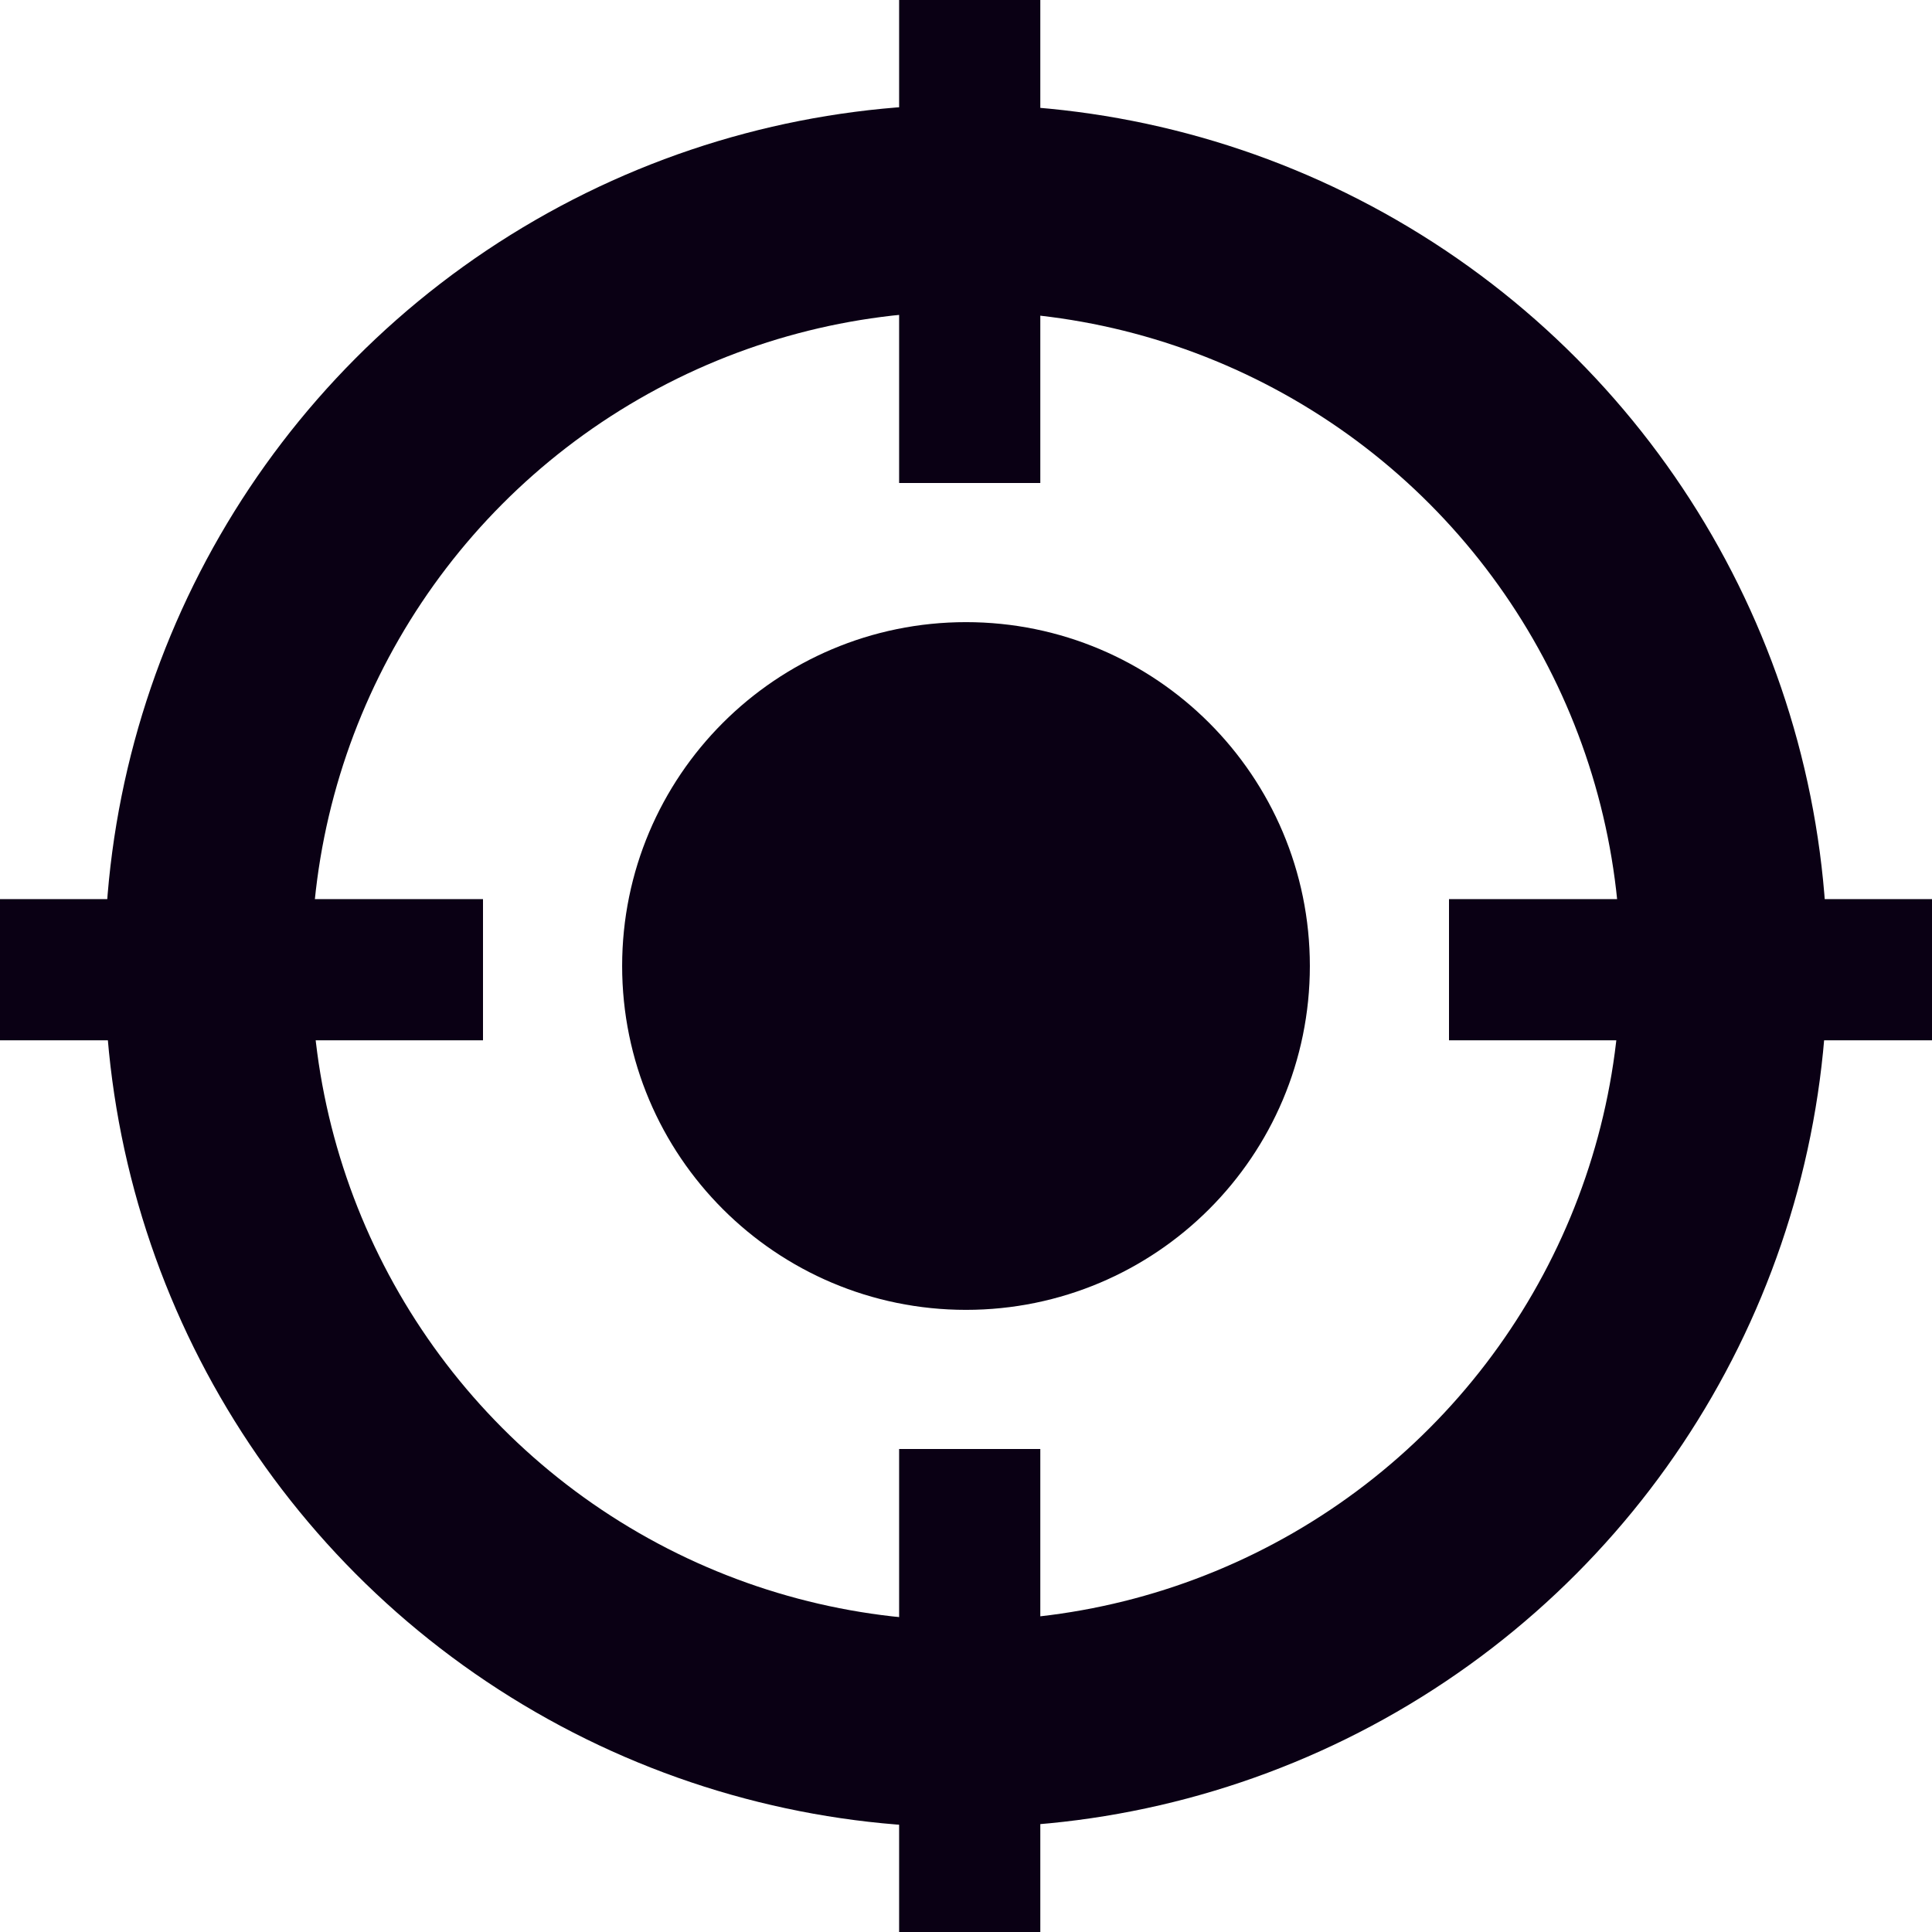
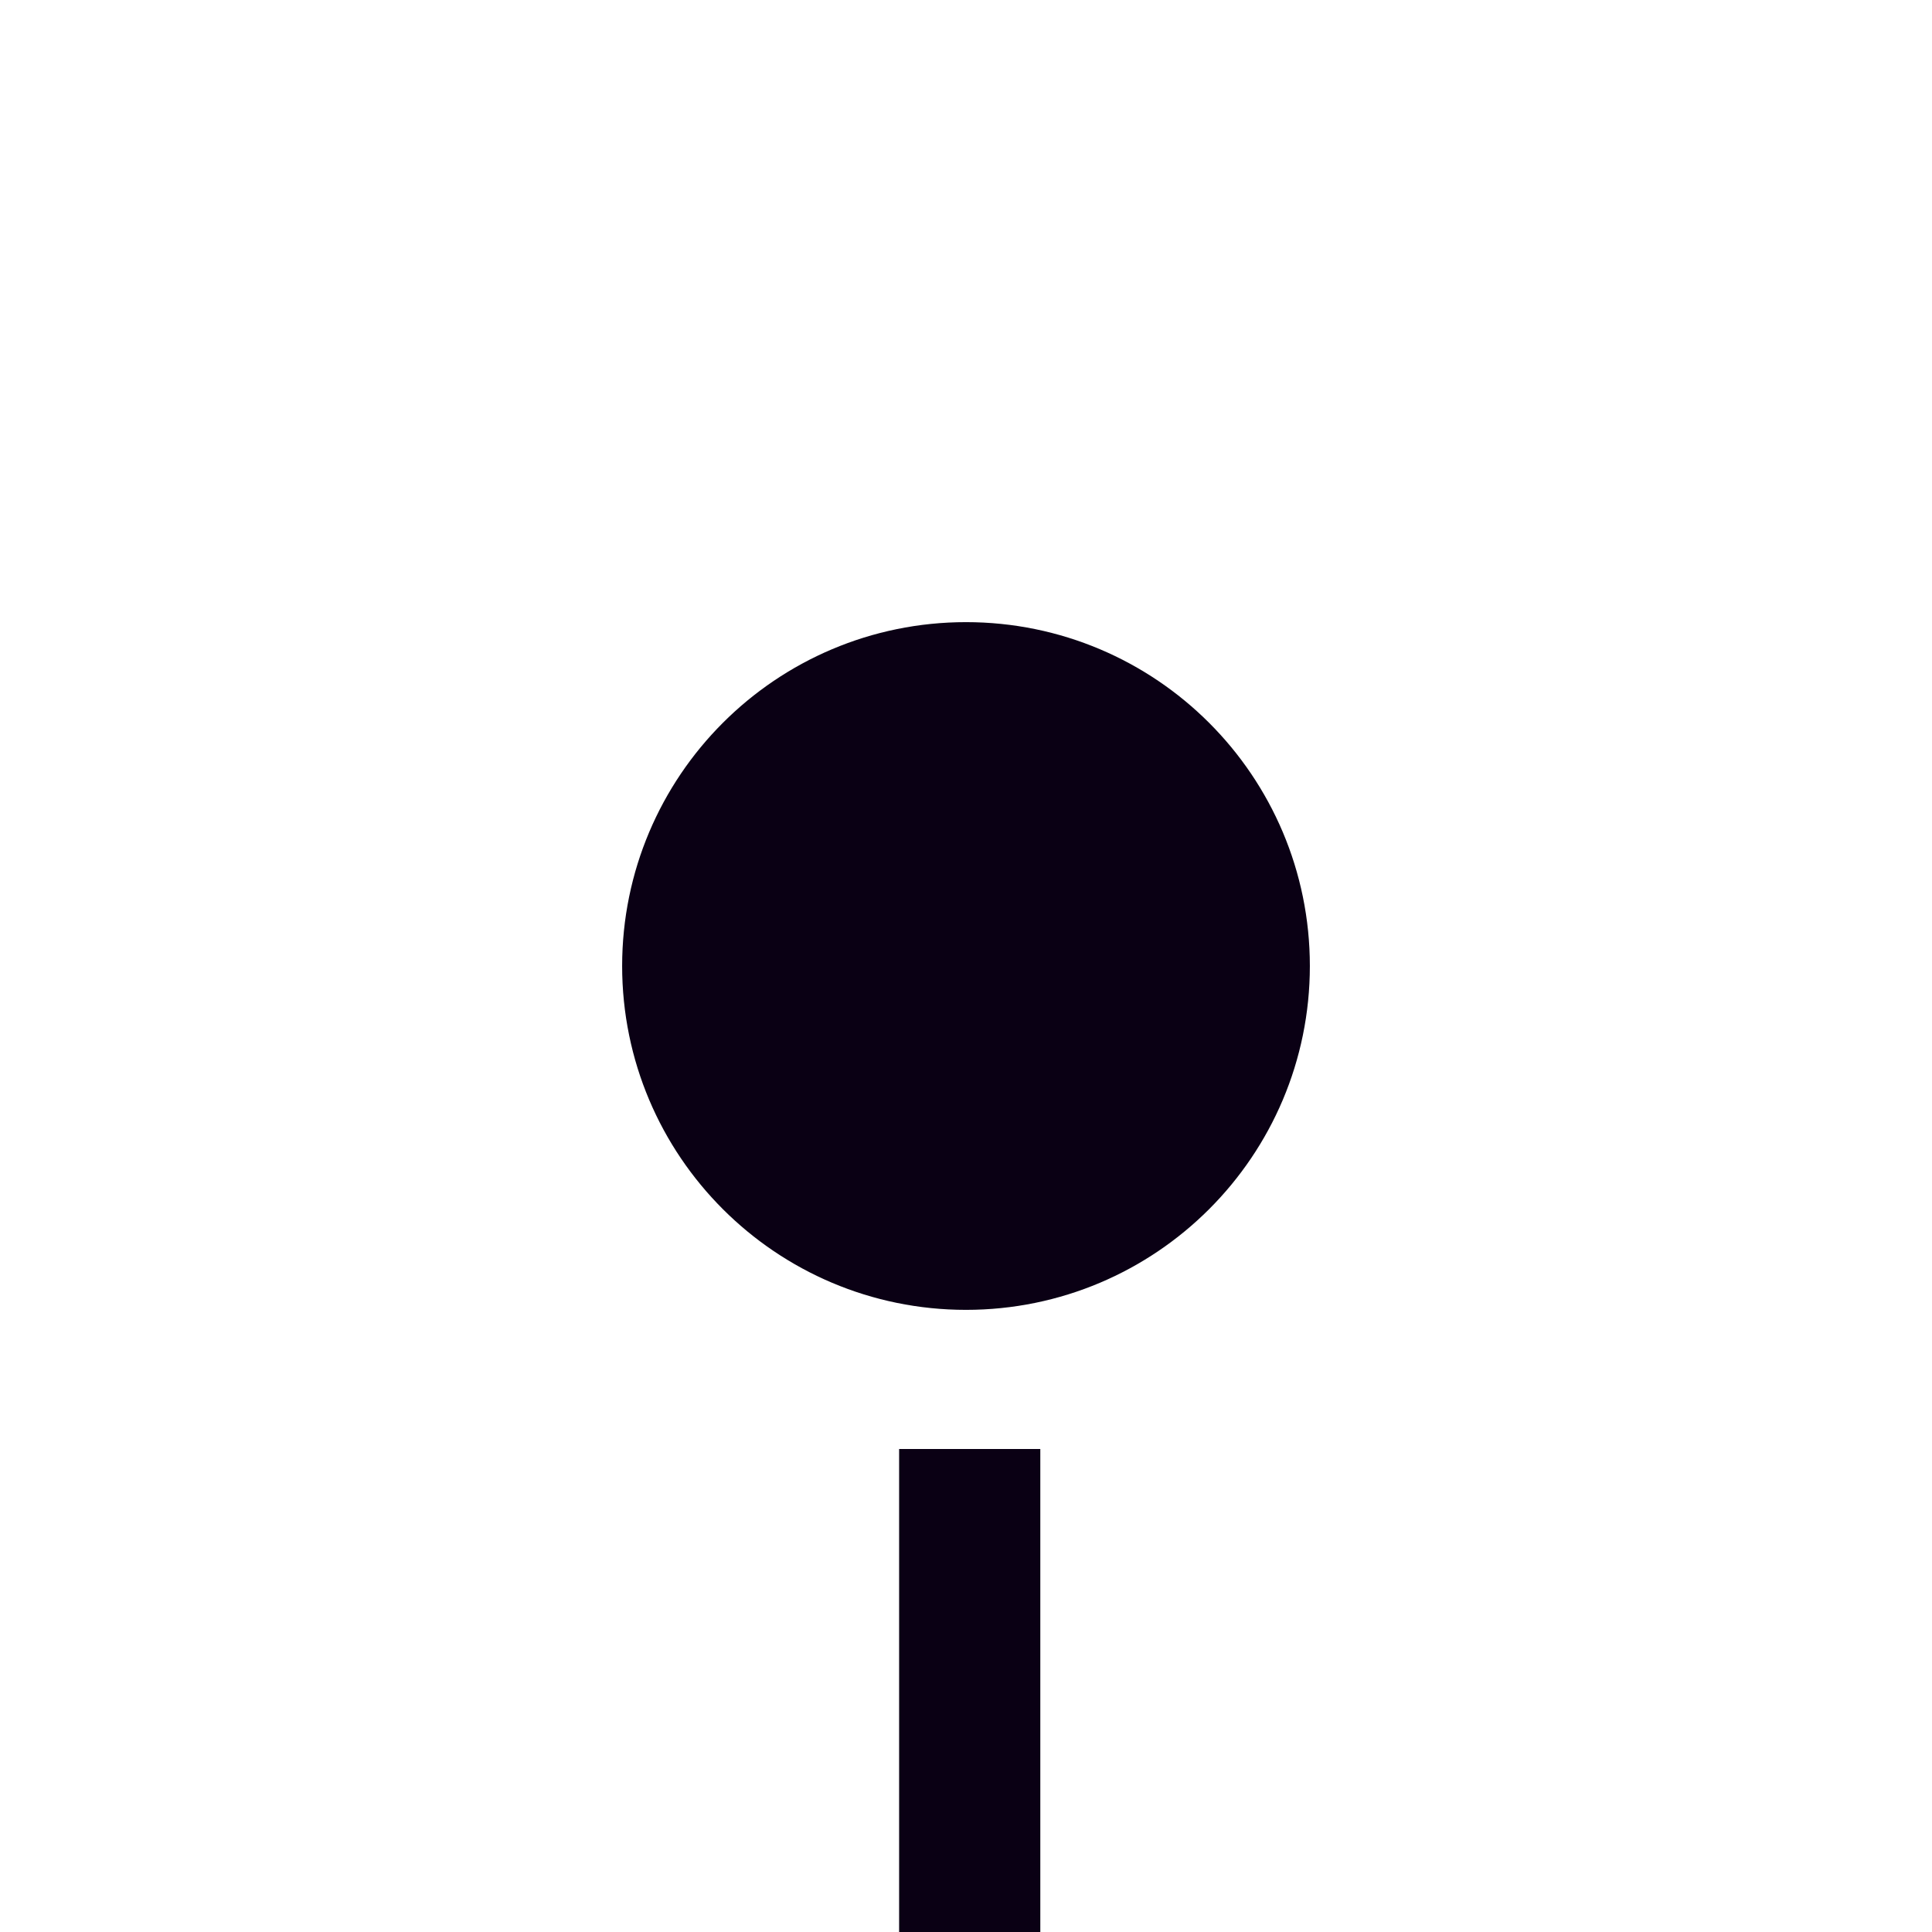
<svg xmlns="http://www.w3.org/2000/svg" xmlns:ns1="http://www.bohemiancoding.com/sketch/ns" version="1.1" id="Layer_1" x="0px" y="0px" width="26px" height="26px" viewBox="-382 600 26 26" enable-background="new -382 600 26 26" xml:space="preserve">
  <title>crosshair</title>
  <desc>Created with Sketch.</desc>
  <g id="Page-1" ns1:type="MSPage">
    <g id="desktop-copy-2" transform="translate(-587, -2554)" ns1:type="MSArtboardGroup">
      <g id="contat" transform="translate(0, 2508)" ns1:type="MSLayerGroup">
        <g id="map" transform="translate(0, 5)" ns1:type="MSShapeGroup">
          <g id="crosshair" transform="translate(587, 41)">
-             <circle id="Oval-20-Copy-4" fill="none" stroke="#0A0014" stroke-width="2.783" cx="-369" cy="613" r="10.2" />
            <circle id="Oval-20-Copy-5" fill="#0A0014" stroke="#0A0014" stroke-width="1.855" cx="-369" cy="613" r="3.7" />
-             <rect id="Rectangle-20" x="-369.9" y="600" fill="#0A0014" width="1.9" height="6.5" />
            <rect id="Rectangle-20-Copy" x="-369.9" y="619.5" fill="#0A0014" width="1.9" height="6.5" />
-             <rect id="Rectangle-22" x="-382" y="612.1" fill="#0A0014" width="6.5" height="1.9" />
-             <rect id="Rectangle-22-Copy" x="-362.5" y="612.1" fill="#0A0014" width="6.5" height="1.9" />
          </g>
        </g>
      </g>
    </g>
  </g>
</svg>